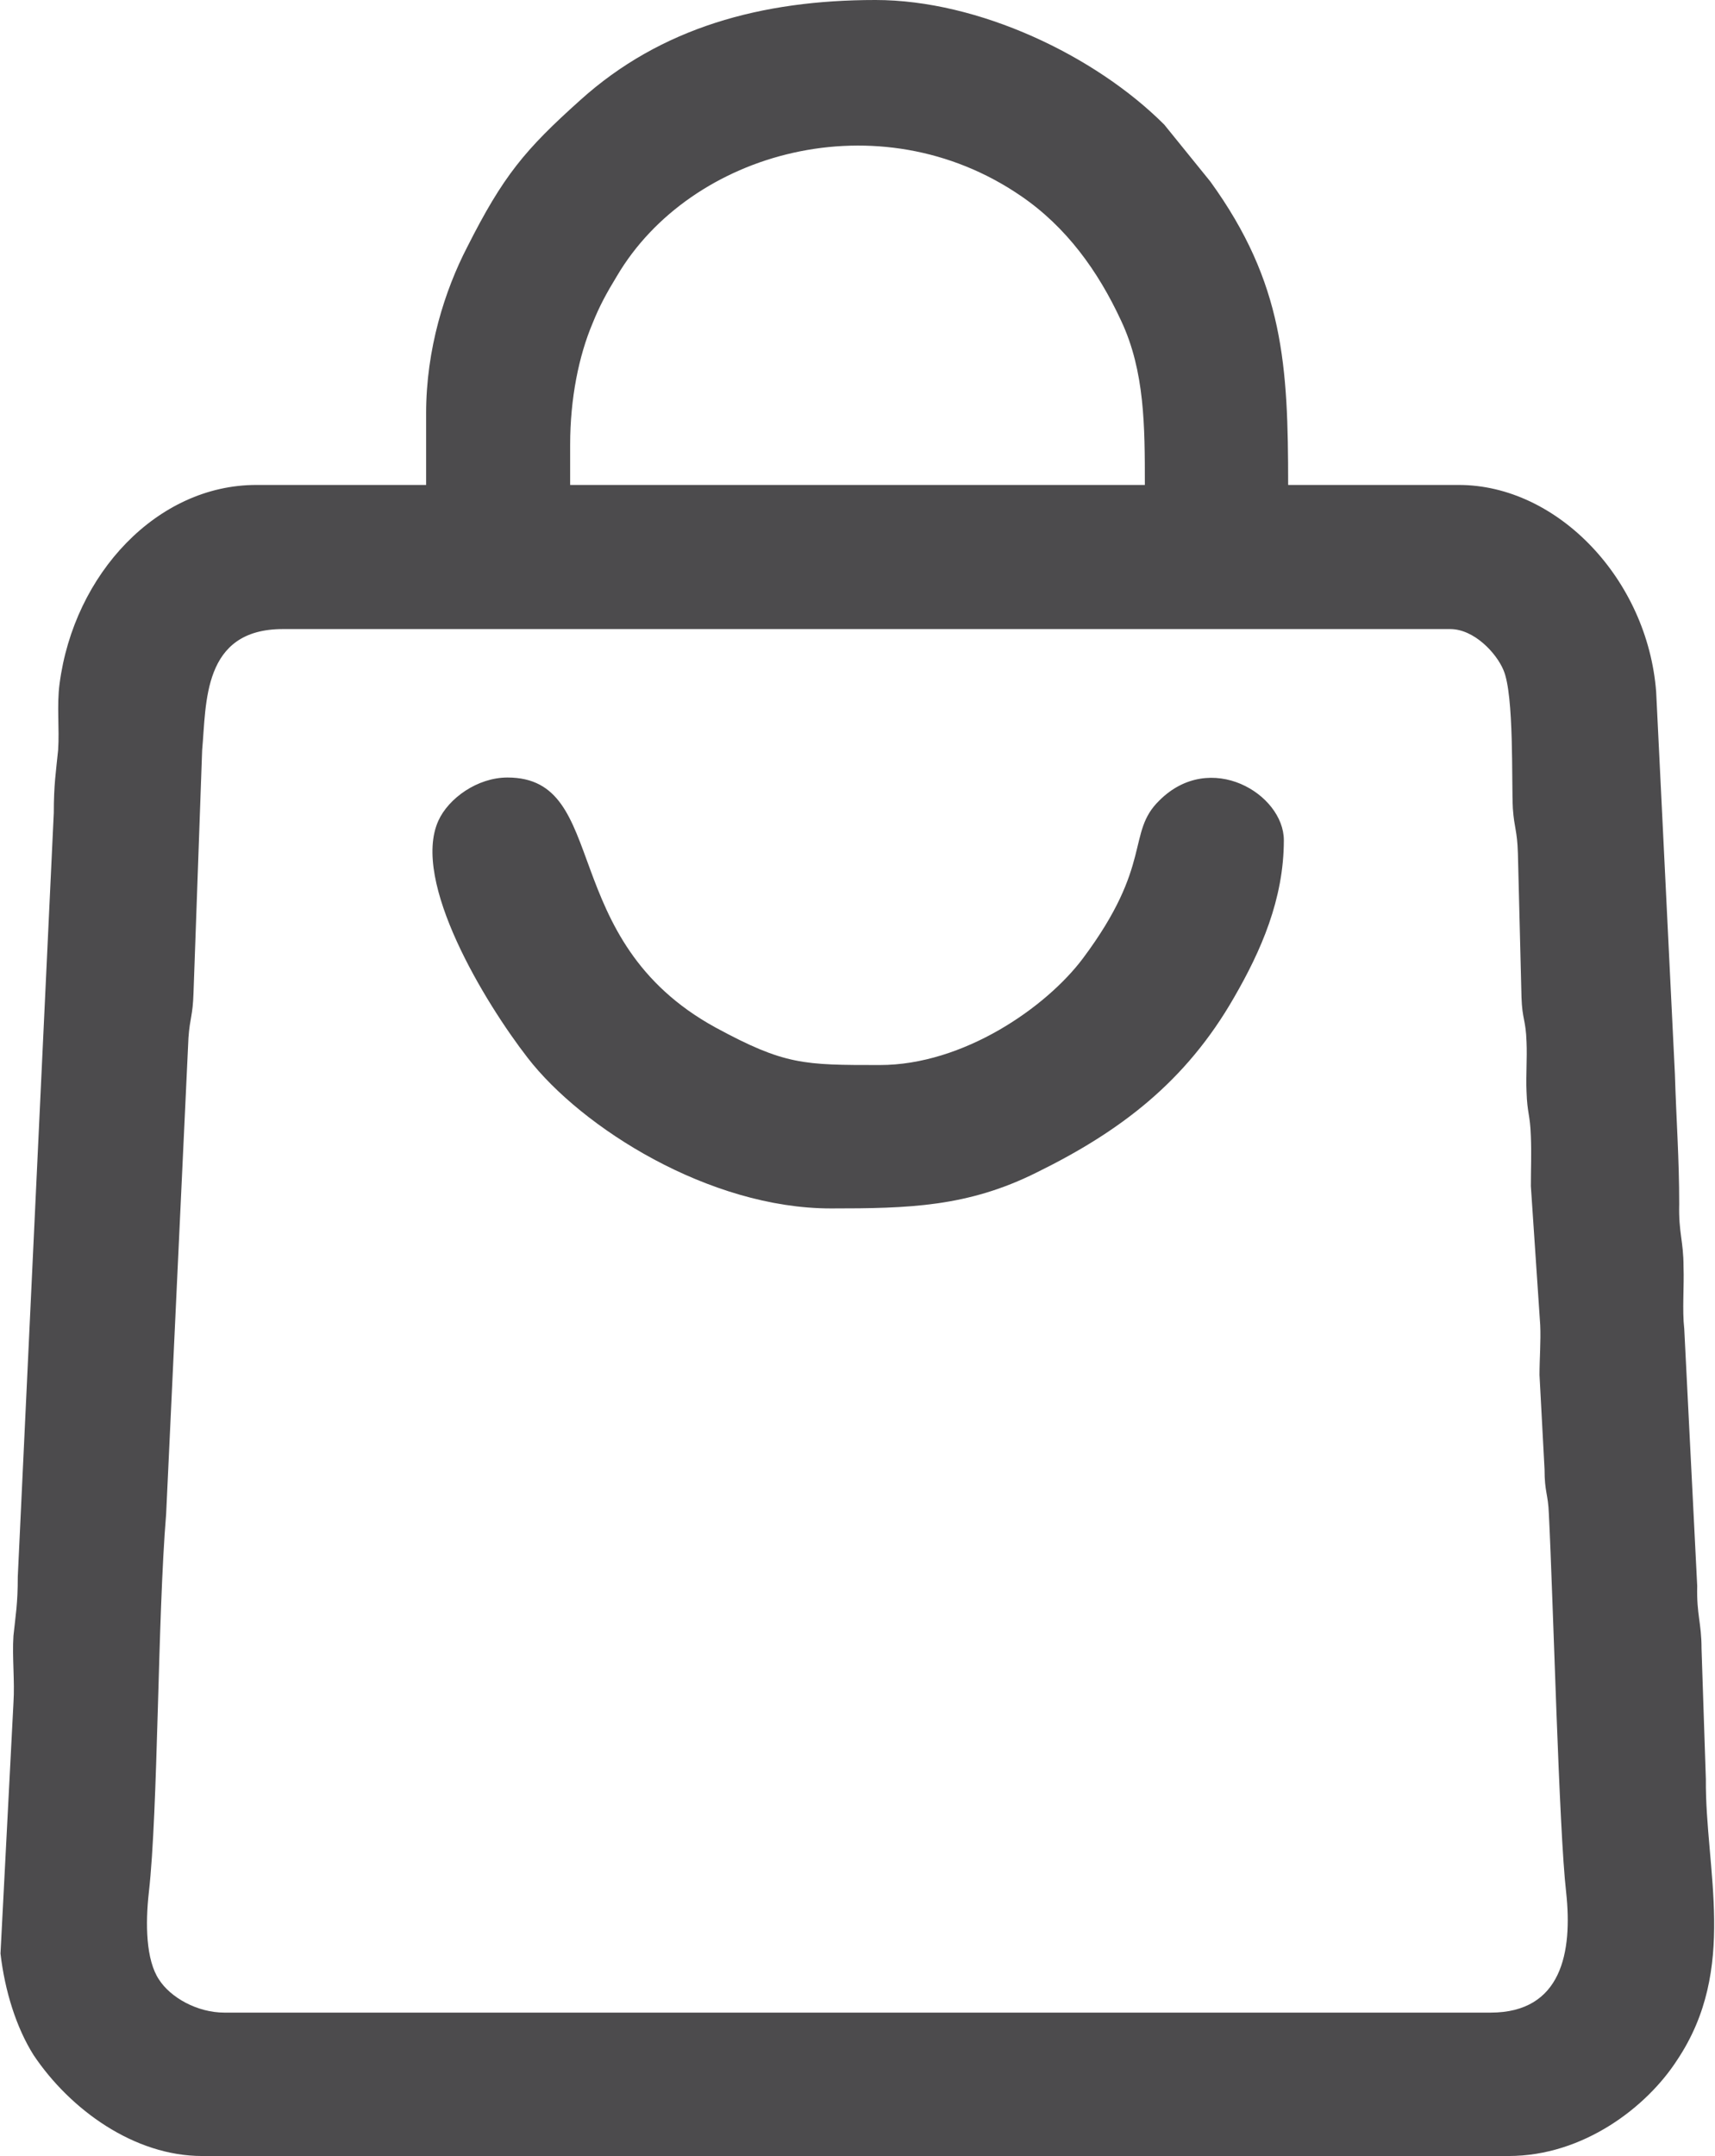
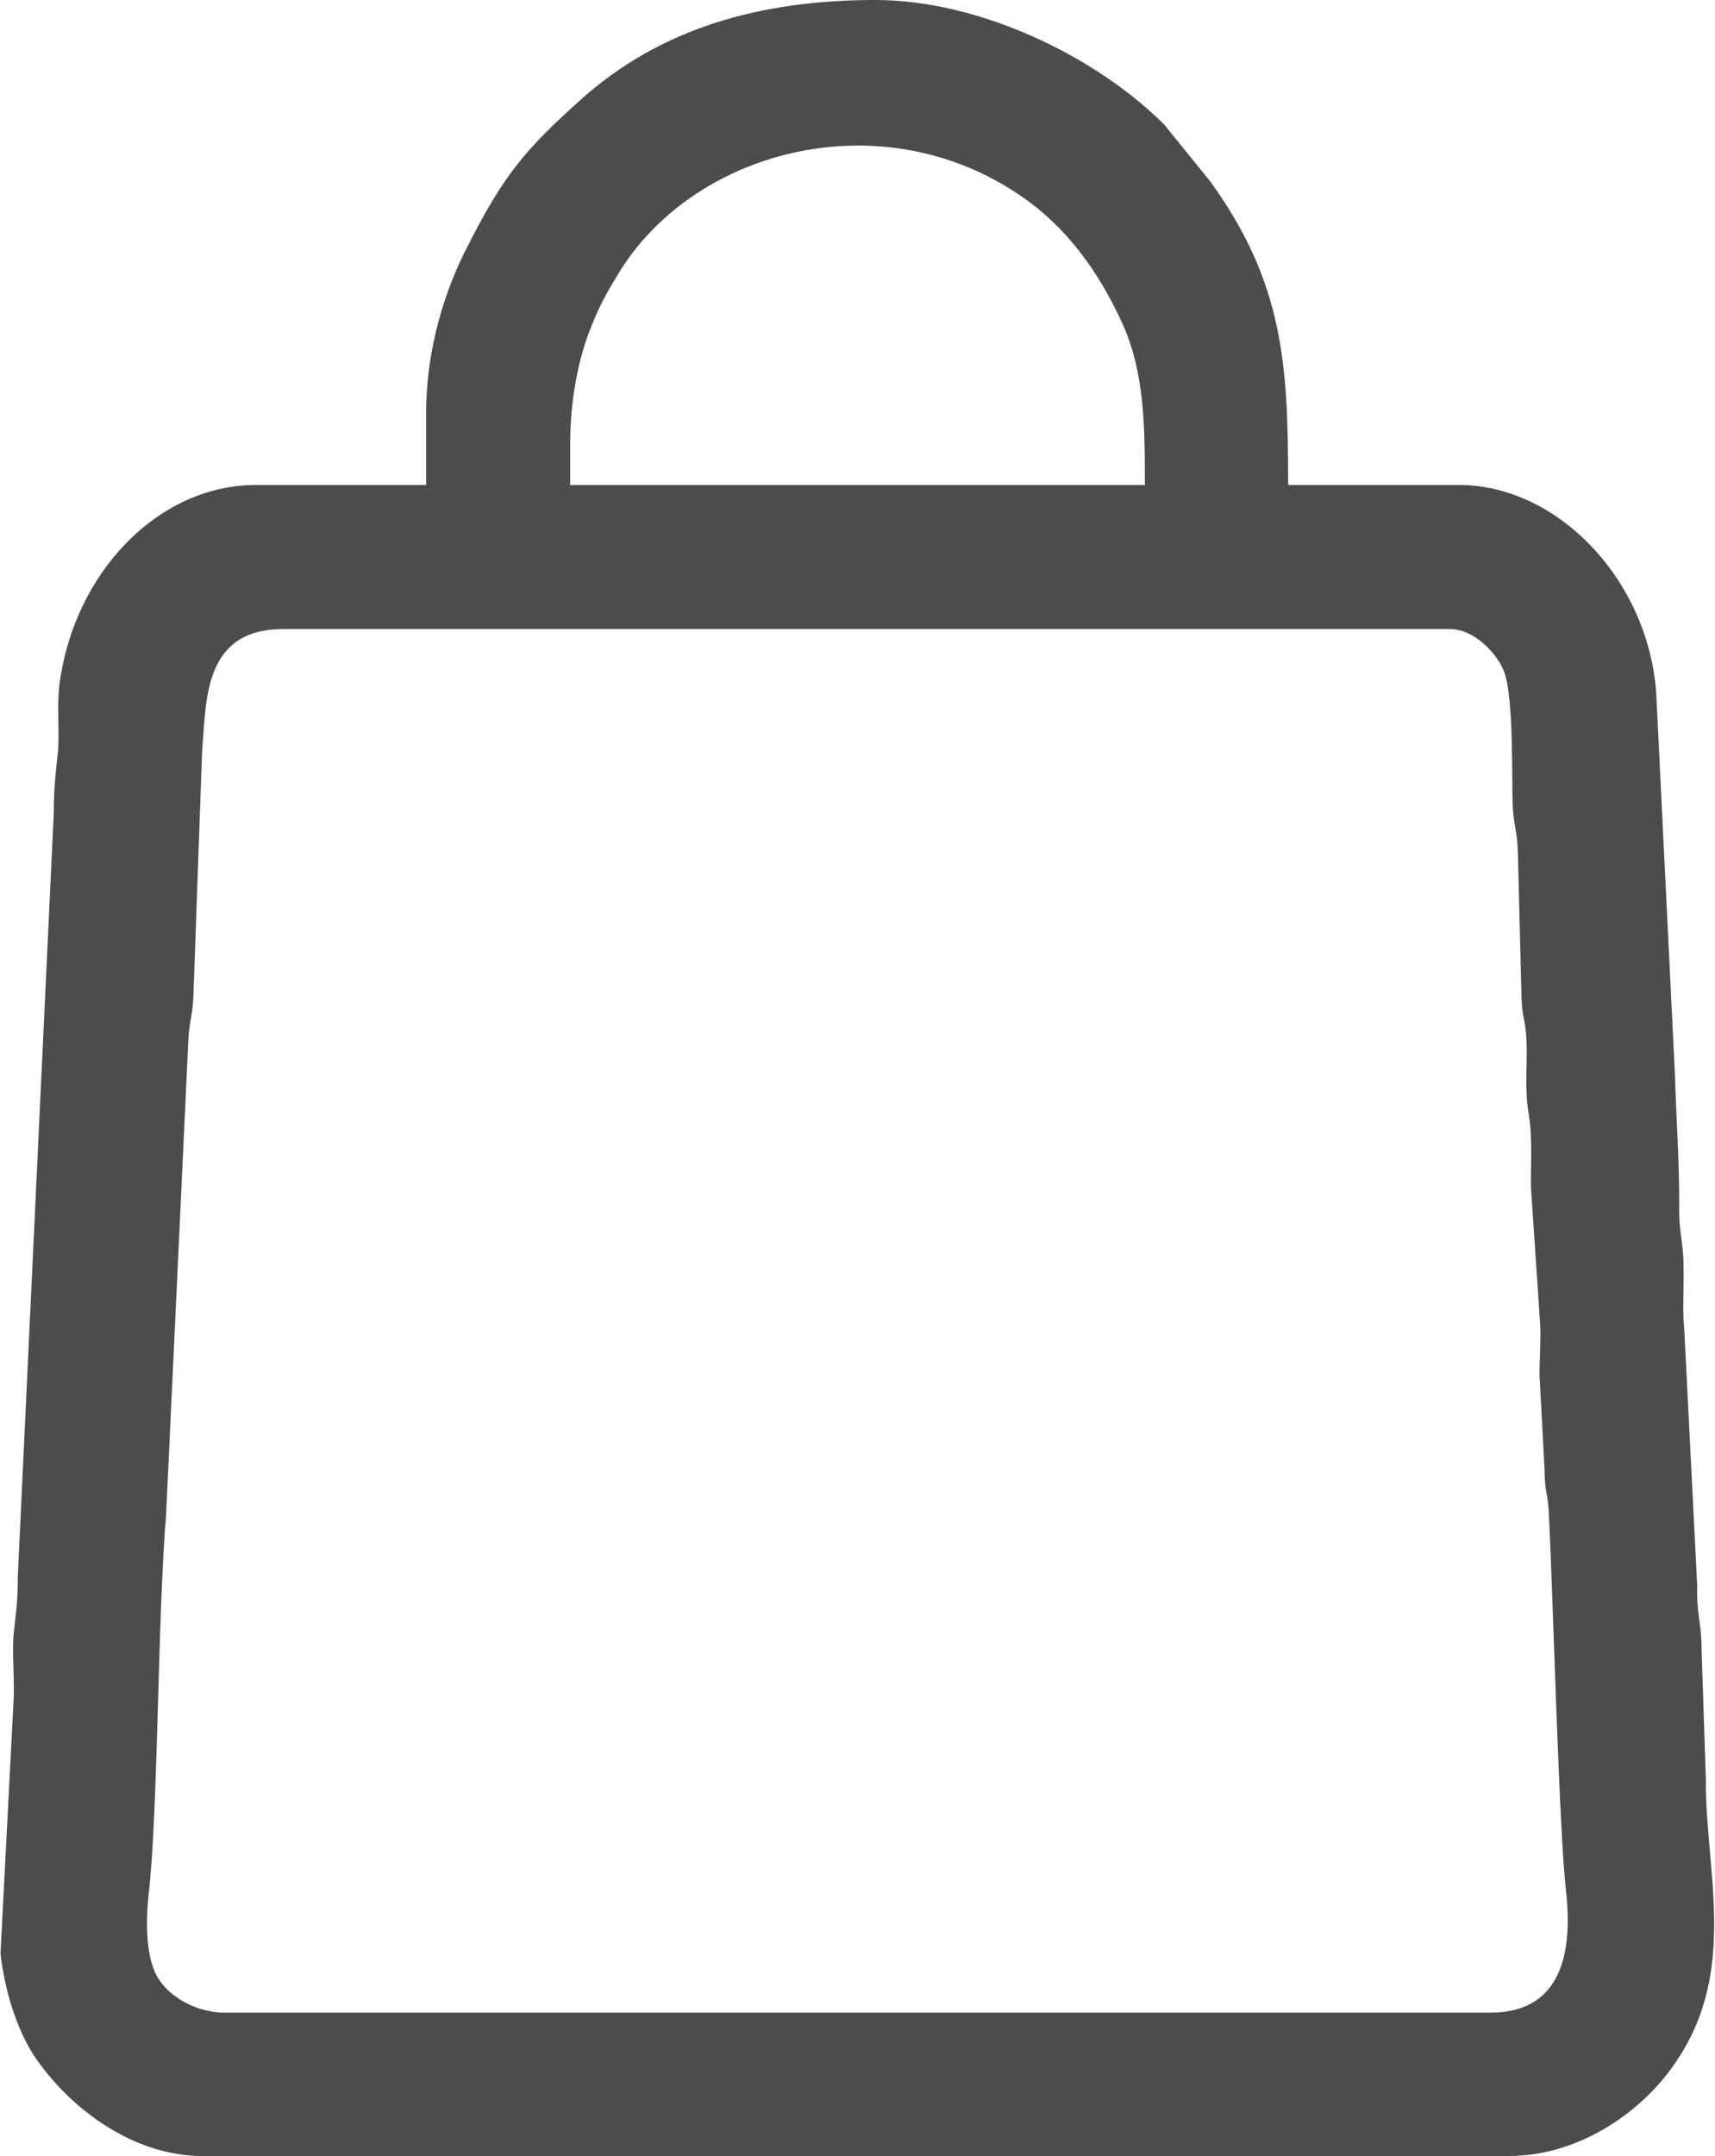
<svg xmlns="http://www.w3.org/2000/svg" xml:space="preserve" width="78px" height="98px" version="1.0" style="shape-rendering:geometricPrecision; text-rendering:geometricPrecision; image-rendering:optimizeQuality; fill-rule:evenodd; clip-rule:evenodd" viewBox="0 0 23.8 29.92">
  <defs>
    <style type="text/css">
   
    .fil0 {fill:#4C4B4D}
   
  </style>
  </defs>
  <g id="Camada_x0020_1">
    <g id="_105555472964192">
      <path class="fil0" d="M3.92 8.73l16.21 0c0.33,0 0.64,0.33 0.74,0.57 0.15,0.35 0.11,1.55 0.13,1.92 0.02,0.28 0.06,0.3 0.07,0.62l0.05 2c0.01,0.31 0.06,0.31 0.07,0.62 0.01,0.23 -0.01,0.47 0,0.69 0.01,0.31 0.05,0.31 0.06,0.62 0.01,0.23 0,0.46 0,0.69l0.13 1.93c0.01,0.22 -0.01,0.47 -0.01,0.69l0.07 1.31c0,0.32 0.05,0.34 0.06,0.62 0.06,1.18 0.14,4.39 0.24,5.25 0.09,0.83 -0.06,1.67 -1.05,1.67l-17.58 0c-0.38,0 -0.75,-0.21 -0.91,-0.46 -0.18,-0.27 -0.19,-0.77 -0.14,-1.21 0.13,-1.15 0.12,-3.8 0.24,-5.25l0.31 -6.61c0.02,-0.28 0.06,-0.3 0.07,-0.62l0.12 -3.37c0.06,-0.65 0,-1.68 1.12,-1.68zm3.99 -2.56c0,-0.64 0.12,-1.23 0.31,-1.68 0.1,-0.25 0.2,-0.43 0.34,-0.66 1.02,-1.73 3.64,-2.46 5.61,-1.11 0.63,0.43 1.07,1.04 1.39,1.73 0.33,0.7 0.33,1.47 0.33,2.28l-7.98 0 0 -0.56zm-2 -0.43l0 0.99 -2.36 0c-1.37,0 -2.53,1.23 -2.73,2.76 -0.04,0.3 0,0.62 -0.02,0.92 -0.03,0.3 -0.06,0.48 -0.06,0.87l-0.5 10.6c0,0.38 -0.03,0.53 -0.06,0.82 -0.02,0.29 0.02,0.63 0,0.93l-0.18 3.48c0.06,0.52 0.22,1.03 0.46,1.41 0.51,0.76 1.4,1.4 2.34,1.4l18.14 0c1.04,0 1.92,-0.68 2.34,-1.33 0.85,-1.27 0.39,-2.64 0.4,-3.9l-0.06 -1.81c0,-0.36 -0.07,-0.47 -0.06,-0.87l-0.18 -3.57c-0.03,-0.26 0,-0.59 -0.01,-0.86 0,-0.36 -0.07,-0.47 -0.06,-0.87 0,-0.64 -0.04,-1.15 -0.06,-1.81l-0.26 -5.3c-0.12,-1.56 -1.37,-2.87 -2.74,-2.87l-2.37 0c0,-1.66 -0.06,-2.8 -1.08,-4.21l-0.64 -0.79c-0.96,-0.96 -2.58,-1.73 -4.01,-1.73 -1.58,0 -2.98,0.38 -4.1,1.39 -0.77,0.69 -1.07,1.05 -1.57,2.04 -0.31,0.6 -0.57,1.41 -0.57,2.31z" />
-       <path class="fil0" d="M11.53 16.77c1.08,0 1.9,-0.02 2.86,-0.5 1.16,-0.57 2.07,-1.26 2.74,-2.43 0.37,-0.64 0.69,-1.36 0.69,-2.18 0,-0.64 -1.02,-1.26 -1.73,-0.55 -0.46,0.45 -0.08,0.88 -1.06,2.19 -0.51,0.68 -1.66,1.48 -2.82,1.48 -1.06,0 -1.32,0 -2.28,-0.52 -2.23,-1.22 -1.45,-3.47 -2.89,-3.47 -0.42,0 -0.82,0.29 -0.96,0.6 -0.38,0.84 0.65,2.53 1.24,3.29 0.75,0.97 2.52,2.09 4.21,2.09z" />
    </g>
  </g>
</svg>